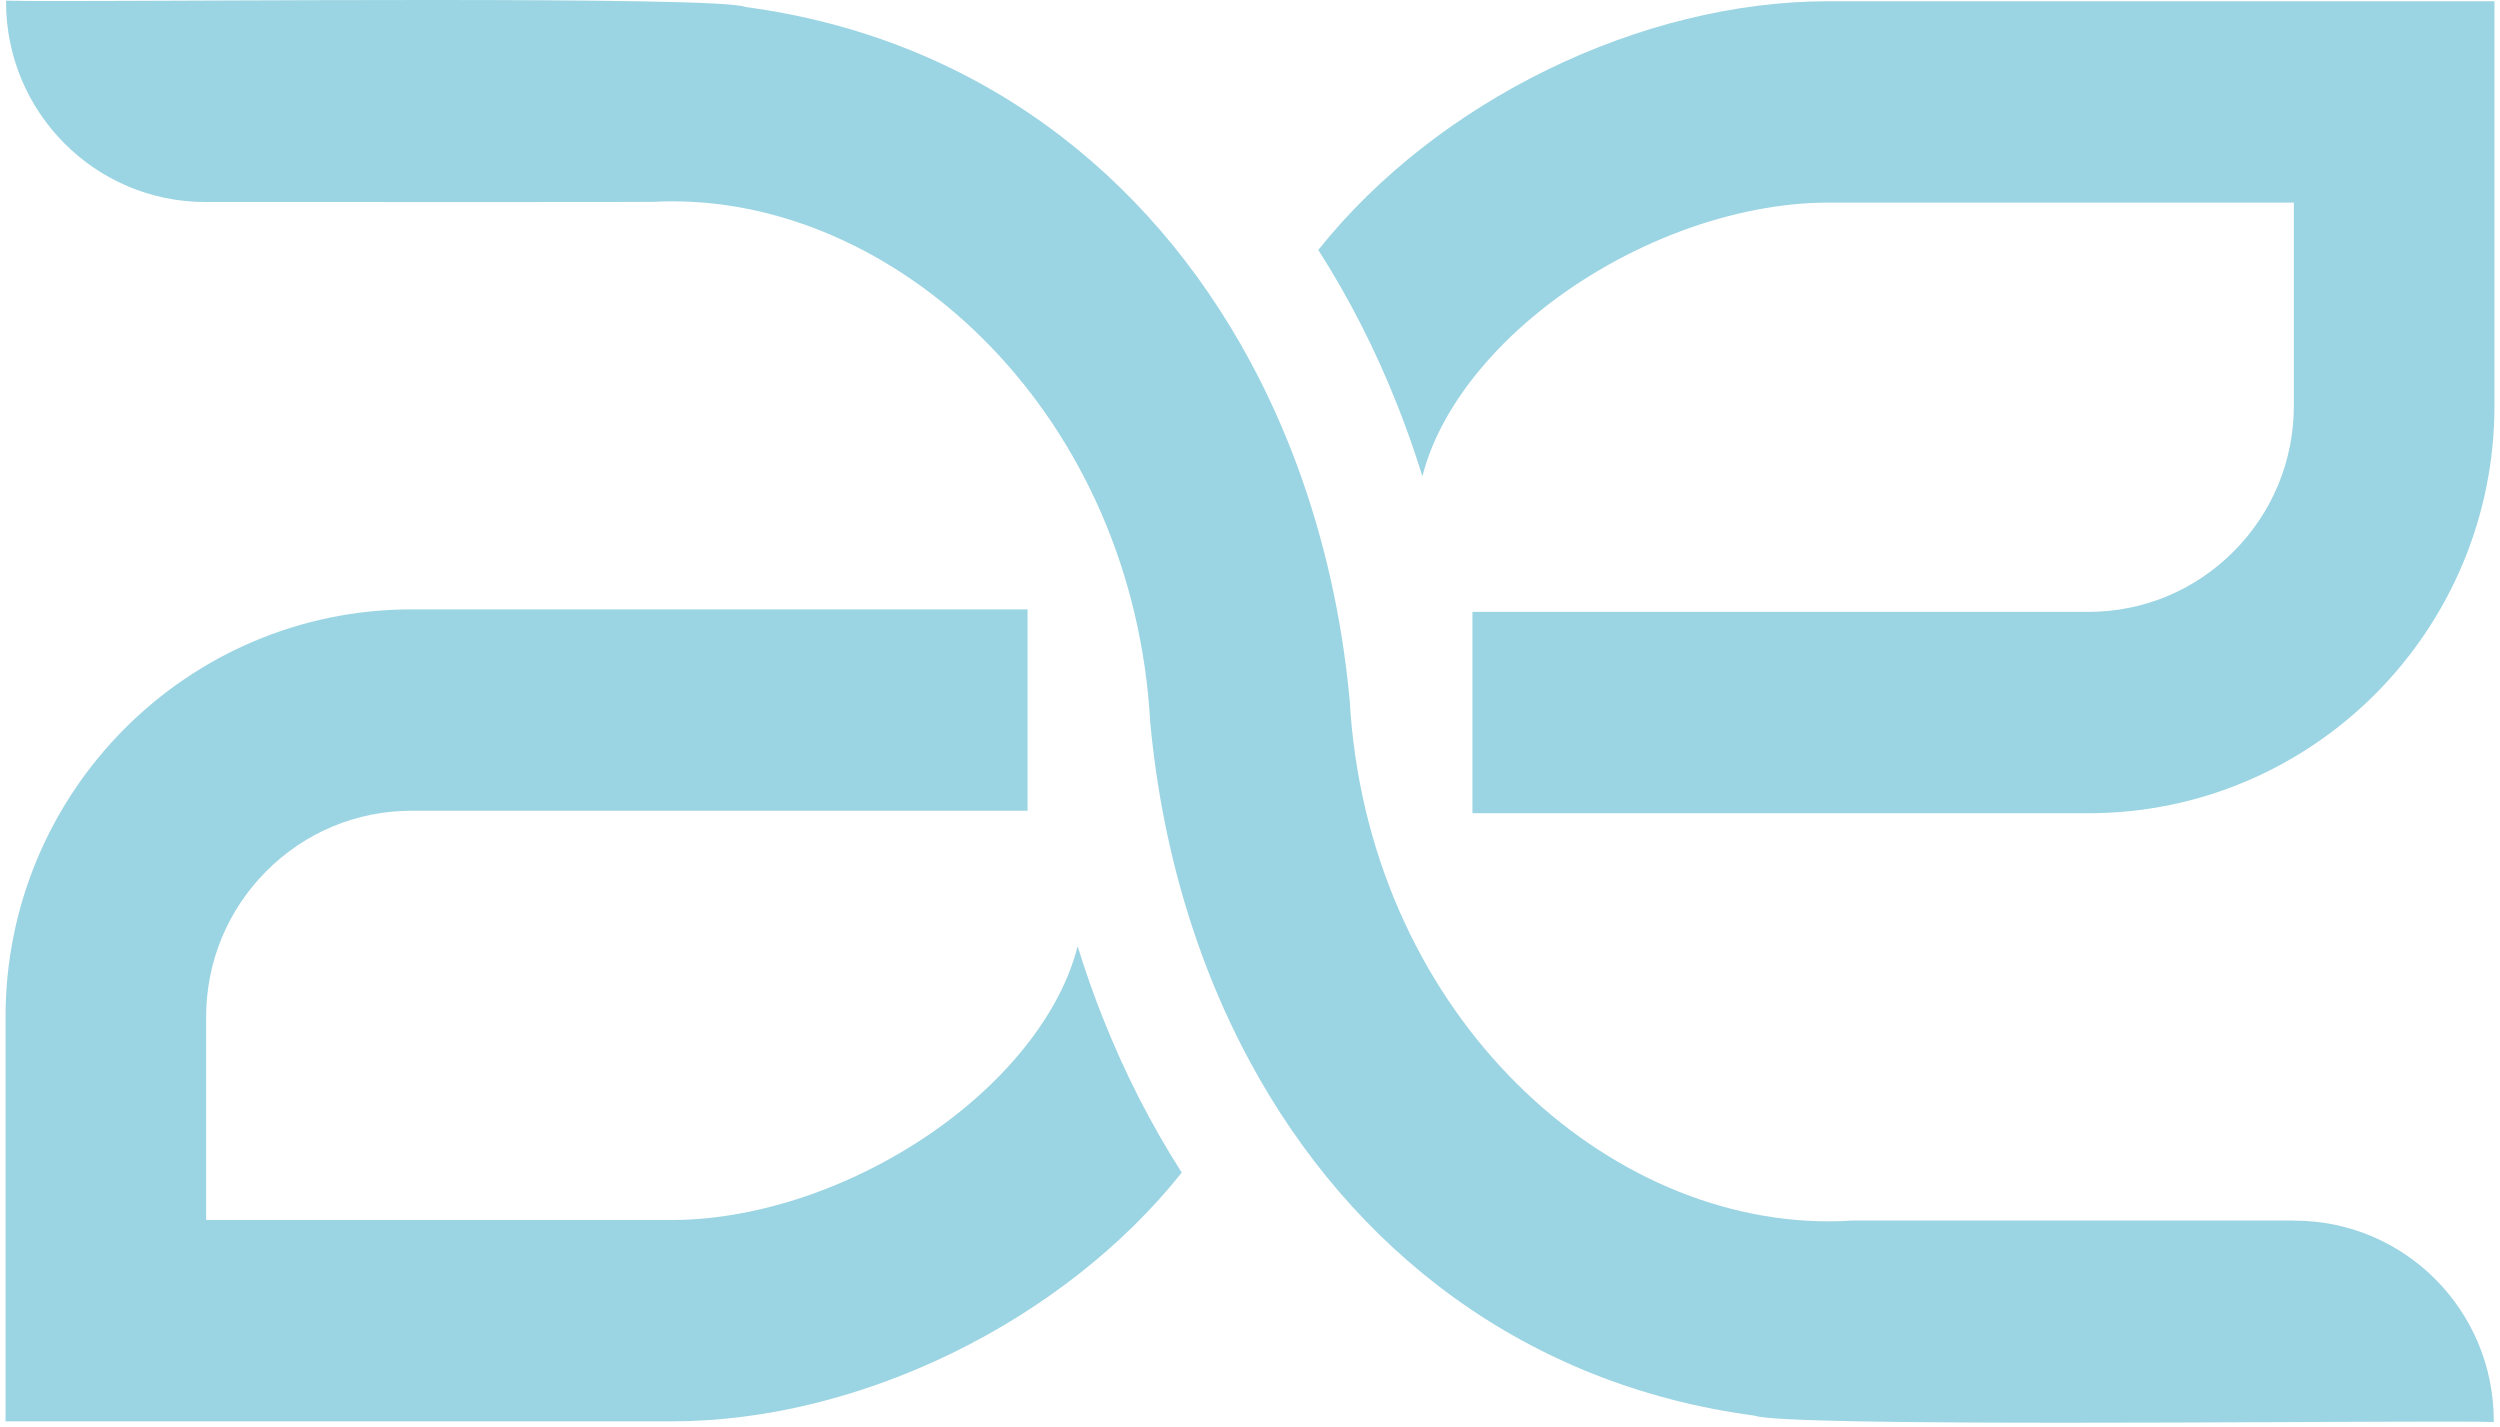
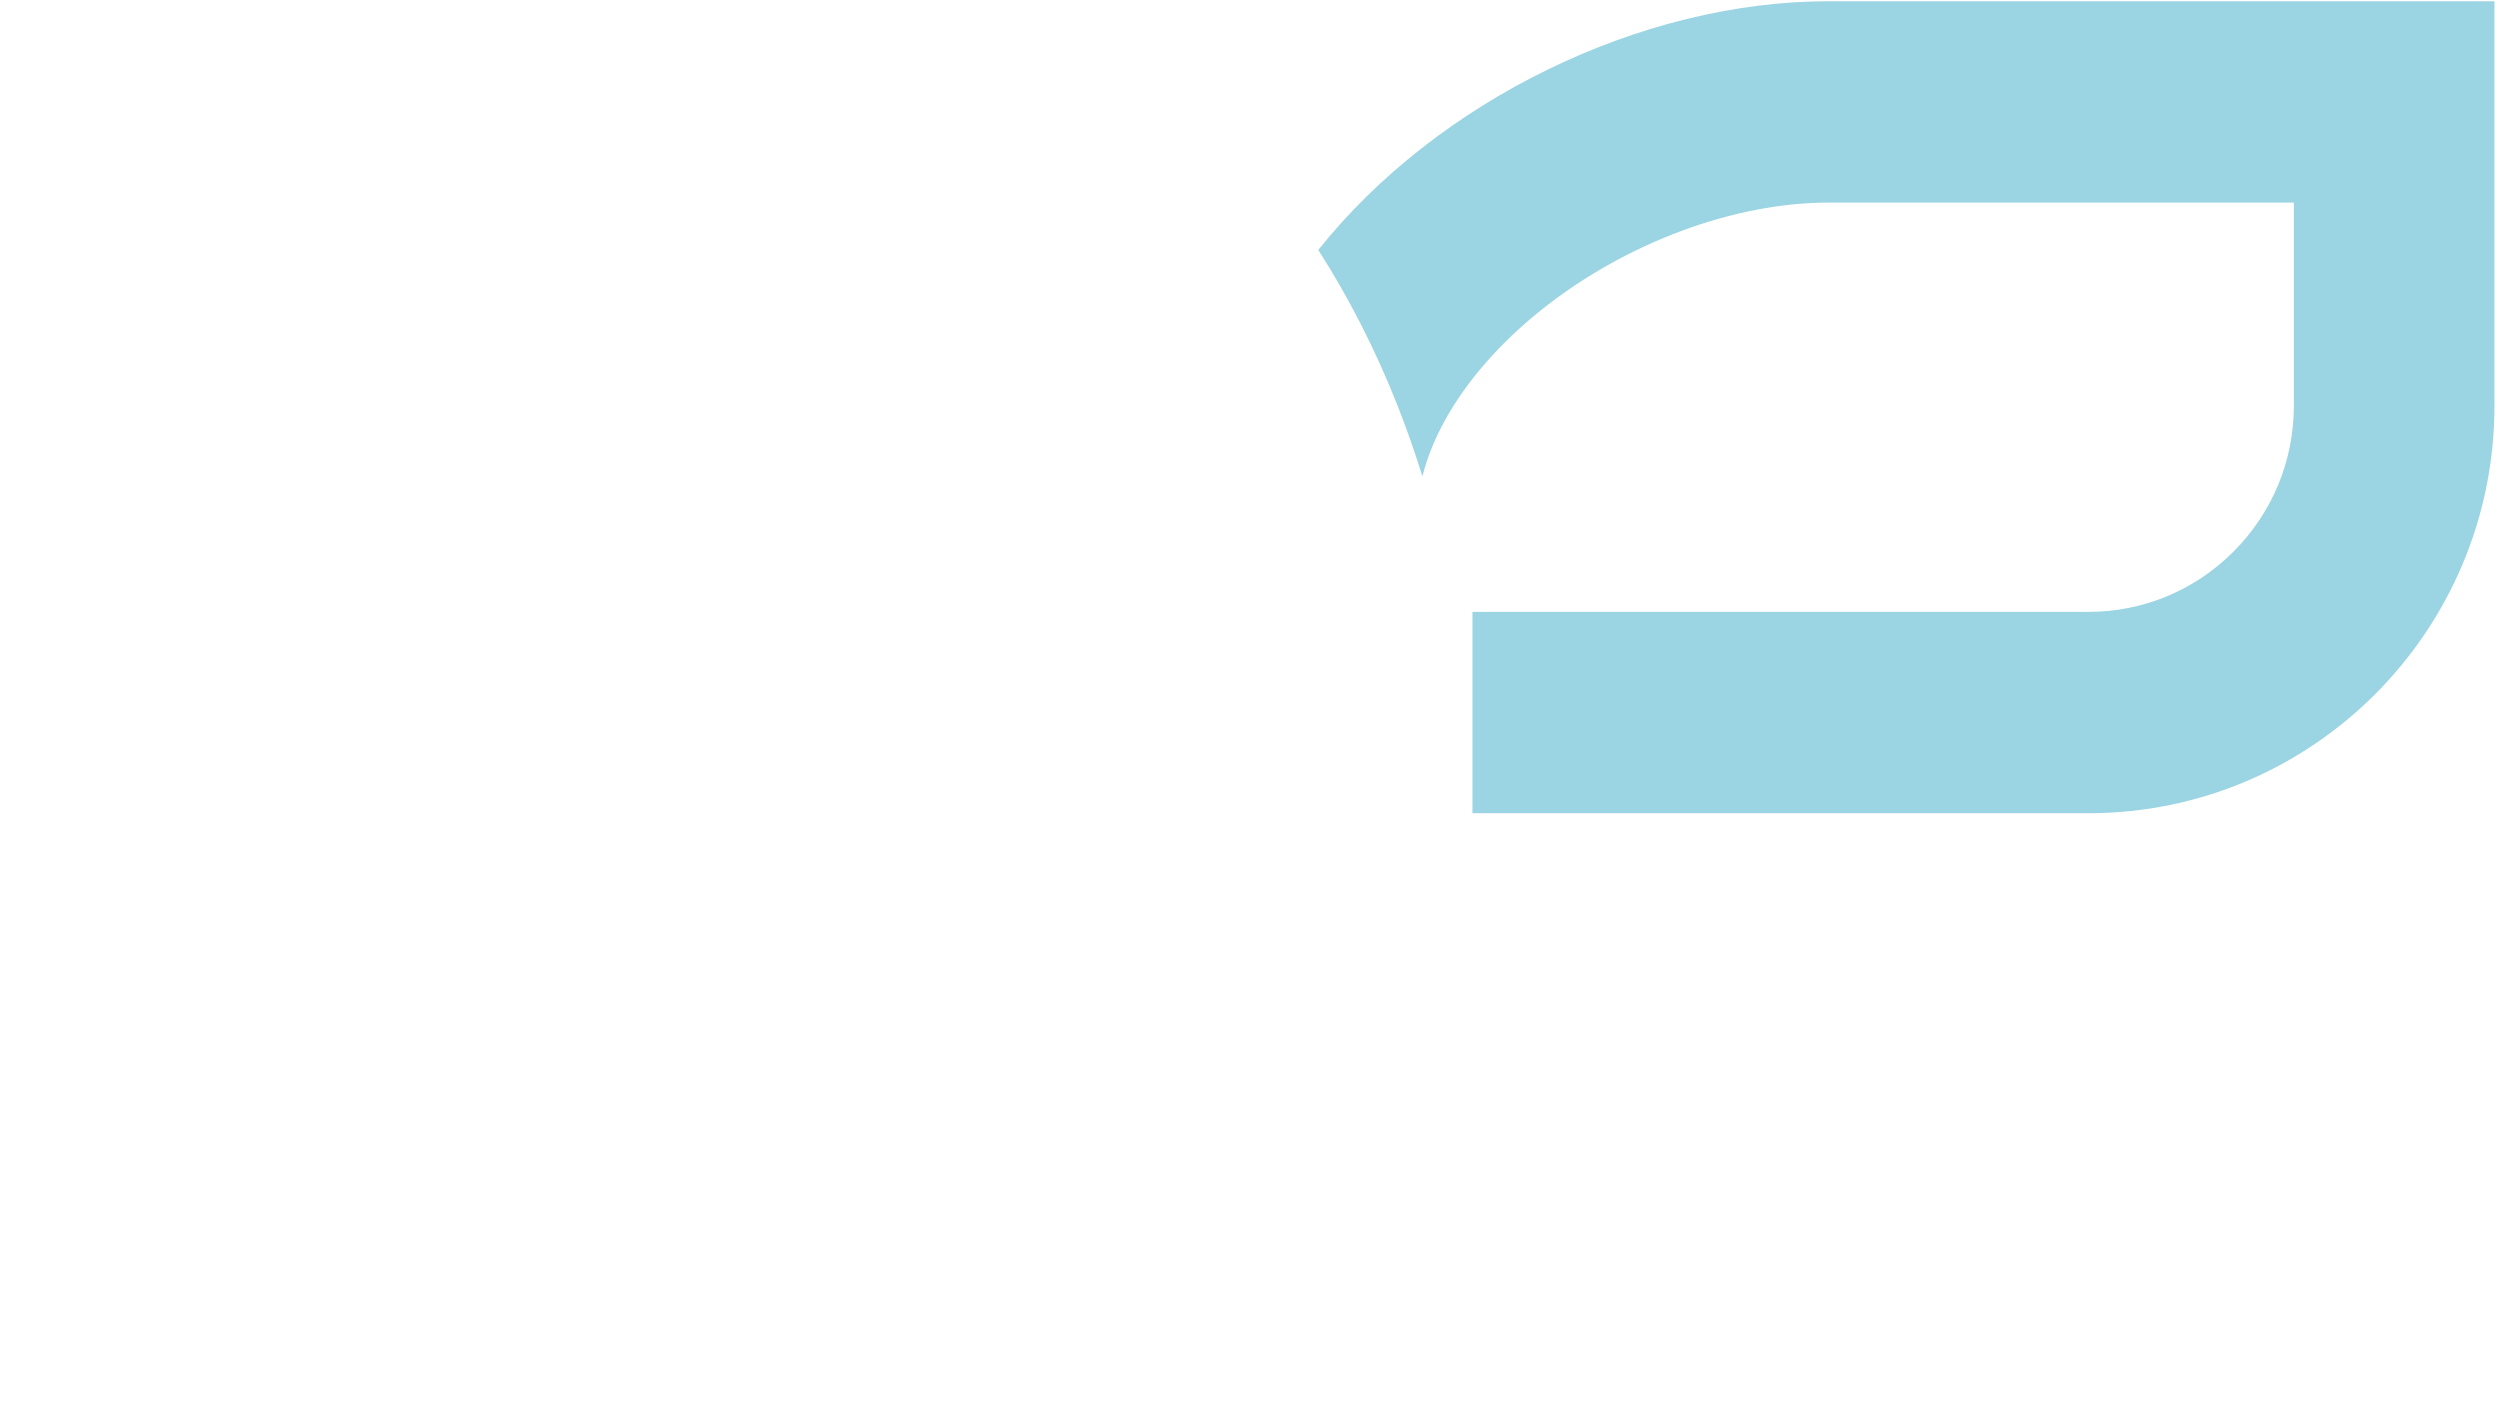
<svg xmlns="http://www.w3.org/2000/svg" width="226" height="129" viewBox="0 0 226 129" fill="none">
  <path d="M165.269 0.113C148.332 0.113 129.922 9.107 119.173 22.596C121.964 26.954 124.359 31.656 126.334 36.655C127.162 38.746 127.912 40.884 128.584 43.058C129.024 41.325 129.735 39.581 130.711 37.841C132.635 34.407 135.574 31.044 139.205 28.121C142.952 25.101 147.372 22.6 151.978 20.883C156.488 19.201 161.086 18.316 165.265 18.316H207.365V36.662C207.365 41.645 205.433 46.327 201.923 49.851C198.413 53.374 193.748 55.314 188.784 55.314H133.109V73.516H188.784C209.06 73.516 225.5 57.015 225.5 36.662V0.113H165.265H165.269Z" fill="#9BD4E2" />
-   <path d="M97.419 85.546C96.976 87.278 96.265 89.022 95.289 90.763C93.365 94.196 90.426 97.56 86.795 100.482C83.048 103.502 78.628 106.003 74.022 107.72C69.512 109.402 64.913 110.288 60.735 110.288H18.635V91.941C18.635 86.958 20.567 82.276 24.077 78.752C27.587 75.229 32.252 73.29 37.216 73.29H92.891V55.087H37.216C16.94 55.087 0.5 71.588 0.5 91.941V128.49H60.735C77.672 128.49 96.086 119.496 106.831 106.003C104.04 101.645 101.645 96.943 99.666 91.941C98.838 89.849 98.092 87.715 97.419 85.542V85.546Z" fill="#9BD4E2" />
-   <path d="M207.427 110.338H167.462C166.742 110.385 166.019 110.409 165.3 110.409C154.828 110.409 144.394 105.543 136.382 97.216C128.37 88.889 122.784 77.102 122.007 63.25C121.657 59.524 121.082 55.879 120.285 52.34C118.707 45.317 116.269 38.699 113.027 32.69C103.814 15.592 88.125 3.399 67.378 0.632C66.309 0.117 53.111 0 38.693 0C25.885 0 12.112 0.094 5.029 0.094C2.77 0.094 1.192 0.082 0.547 0.059V0.172C0.547 10.161 8.613 18.261 18.565 18.261C26.056 18.261 34.709 18.265 42.079 18.265C51.514 18.265 58.857 18.265 59.013 18.249C59.611 18.218 60.218 18.202 60.816 18.202C71.215 18.202 81.625 23.08 89.629 31.41C97.633 39.741 103.227 51.529 103.985 65.353C104.335 69.079 104.91 72.728 105.707 76.271C107.286 83.294 109.723 89.908 112.965 95.917C122.178 113.011 137.867 125.205 158.61 127.975C159.967 128.49 172.628 128.615 186.599 128.615C199.462 128.615 213.437 128.51 220.73 128.51C223.082 128.51 224.734 128.521 225.437 128.549V128.435C225.437 118.447 217.367 110.346 207.416 110.346L207.427 110.338Z" fill="#9BD4E2" />
</svg>